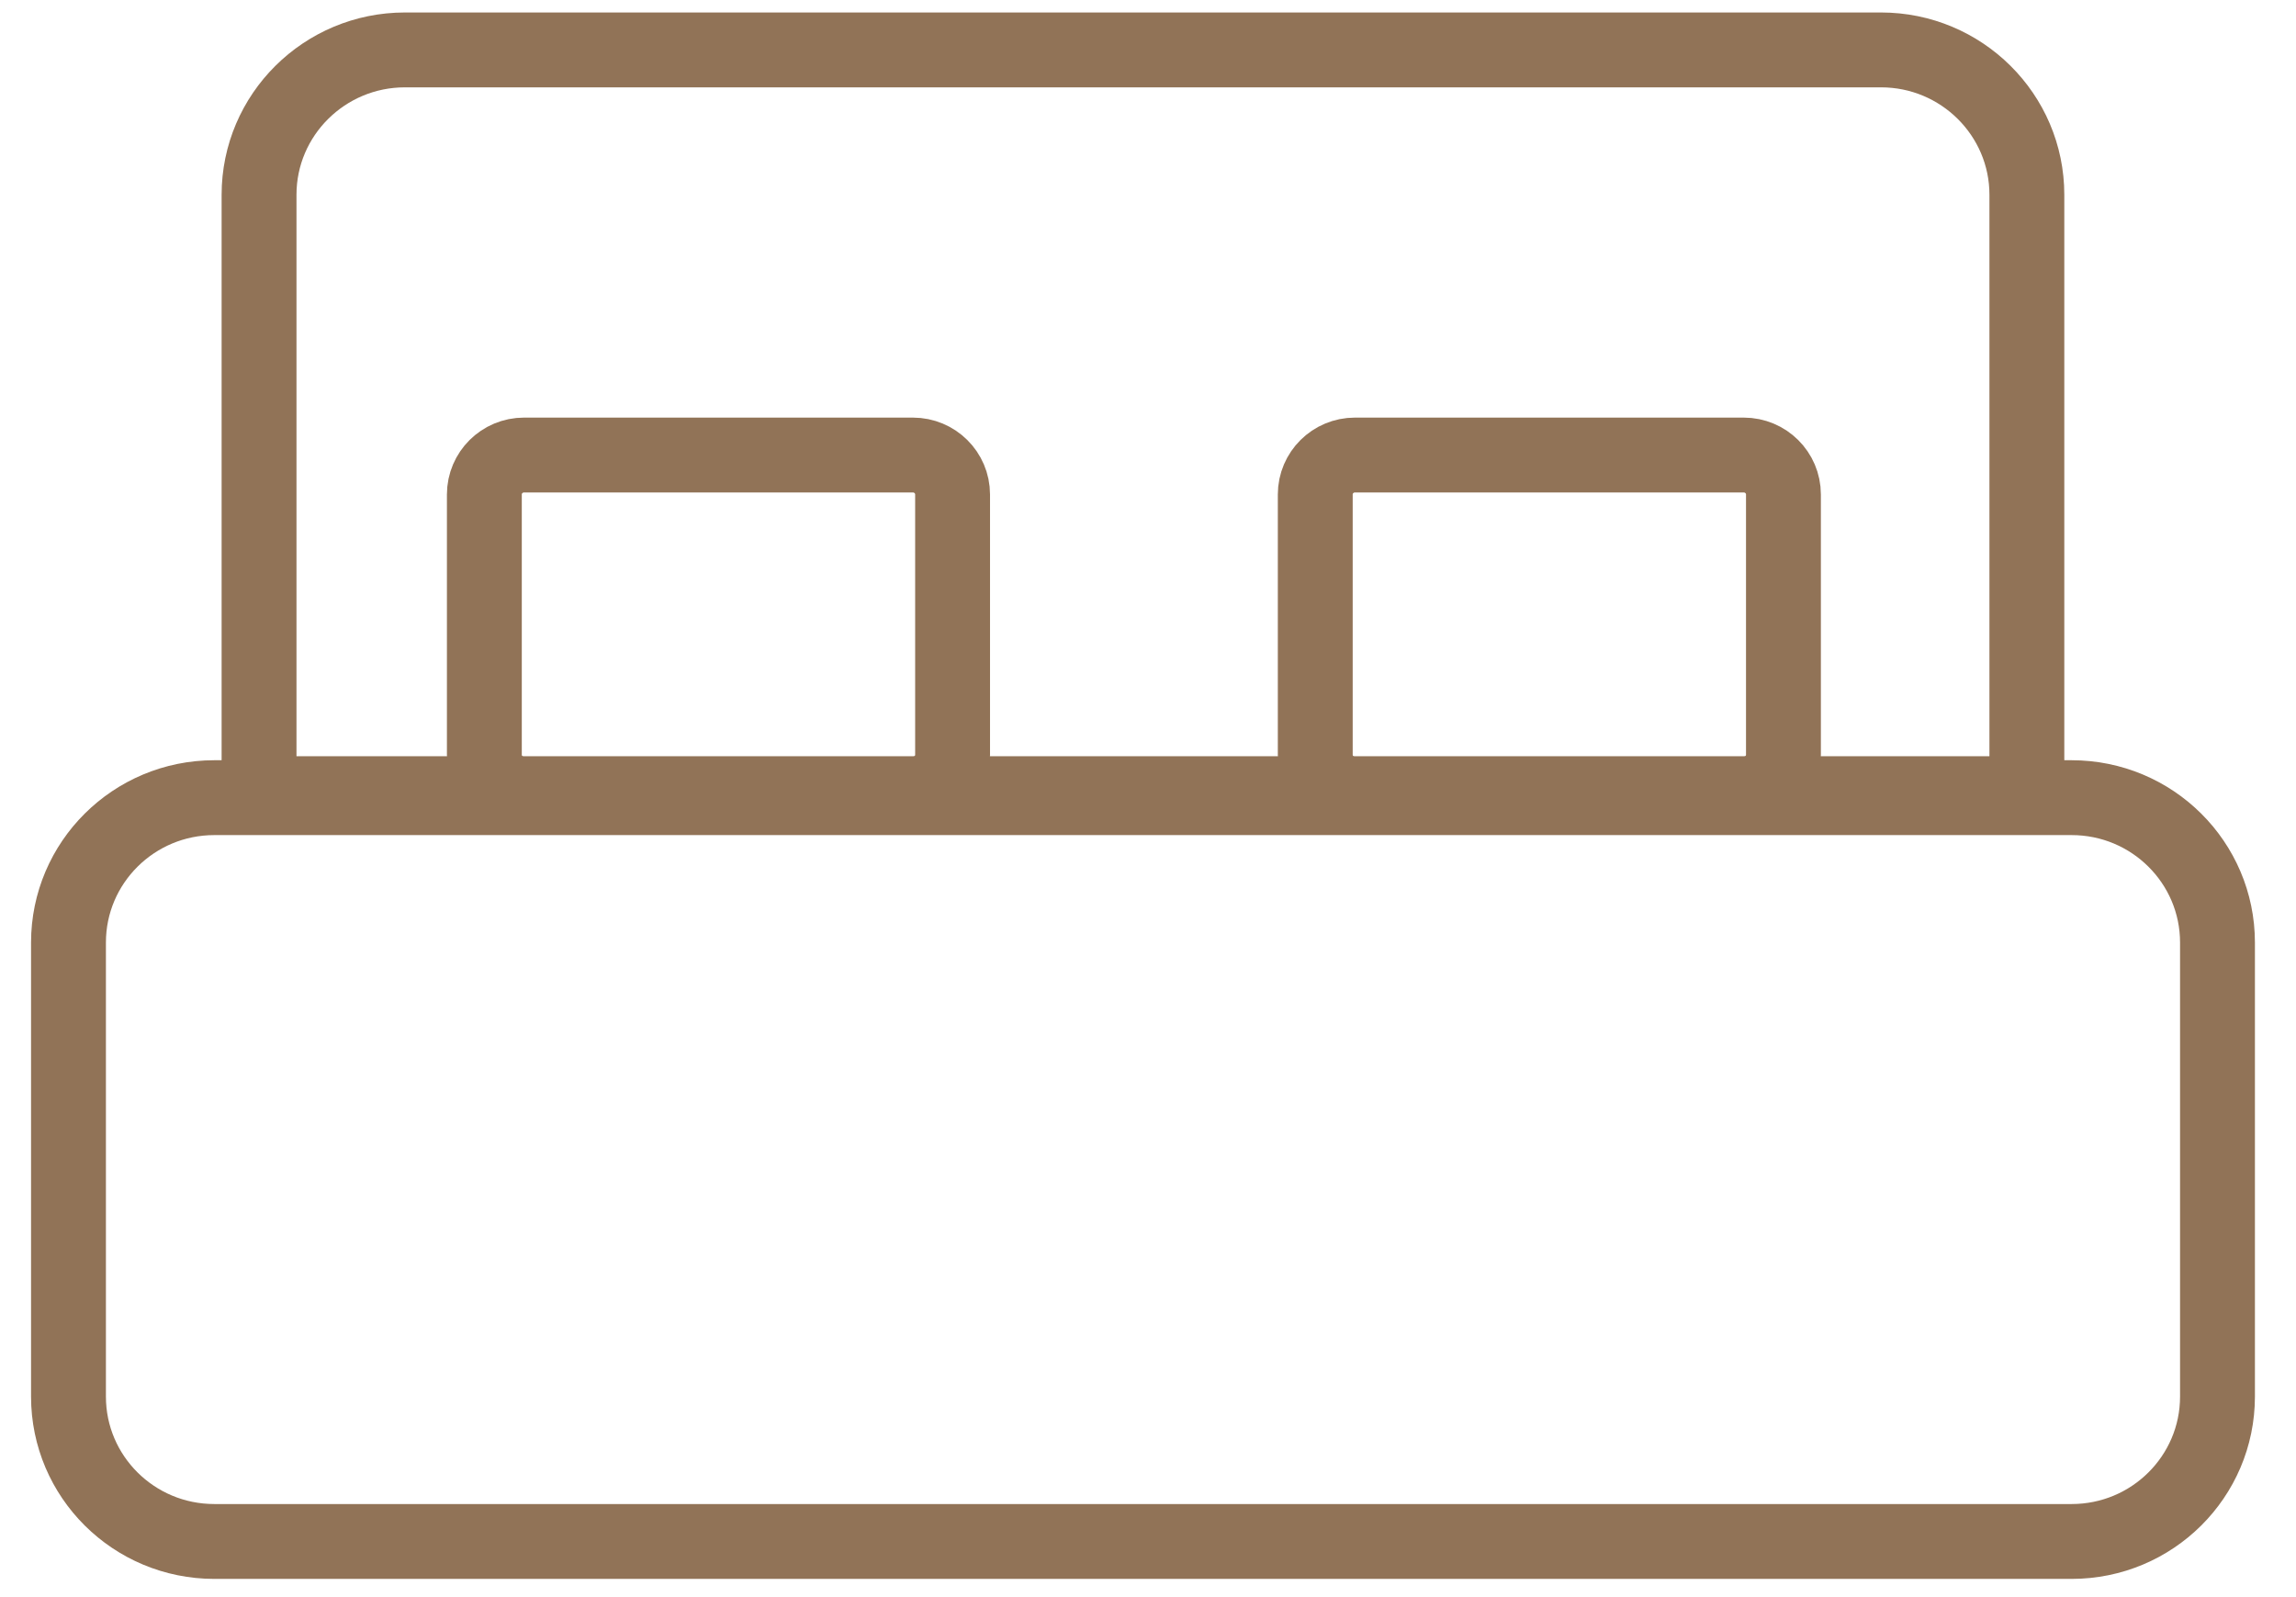
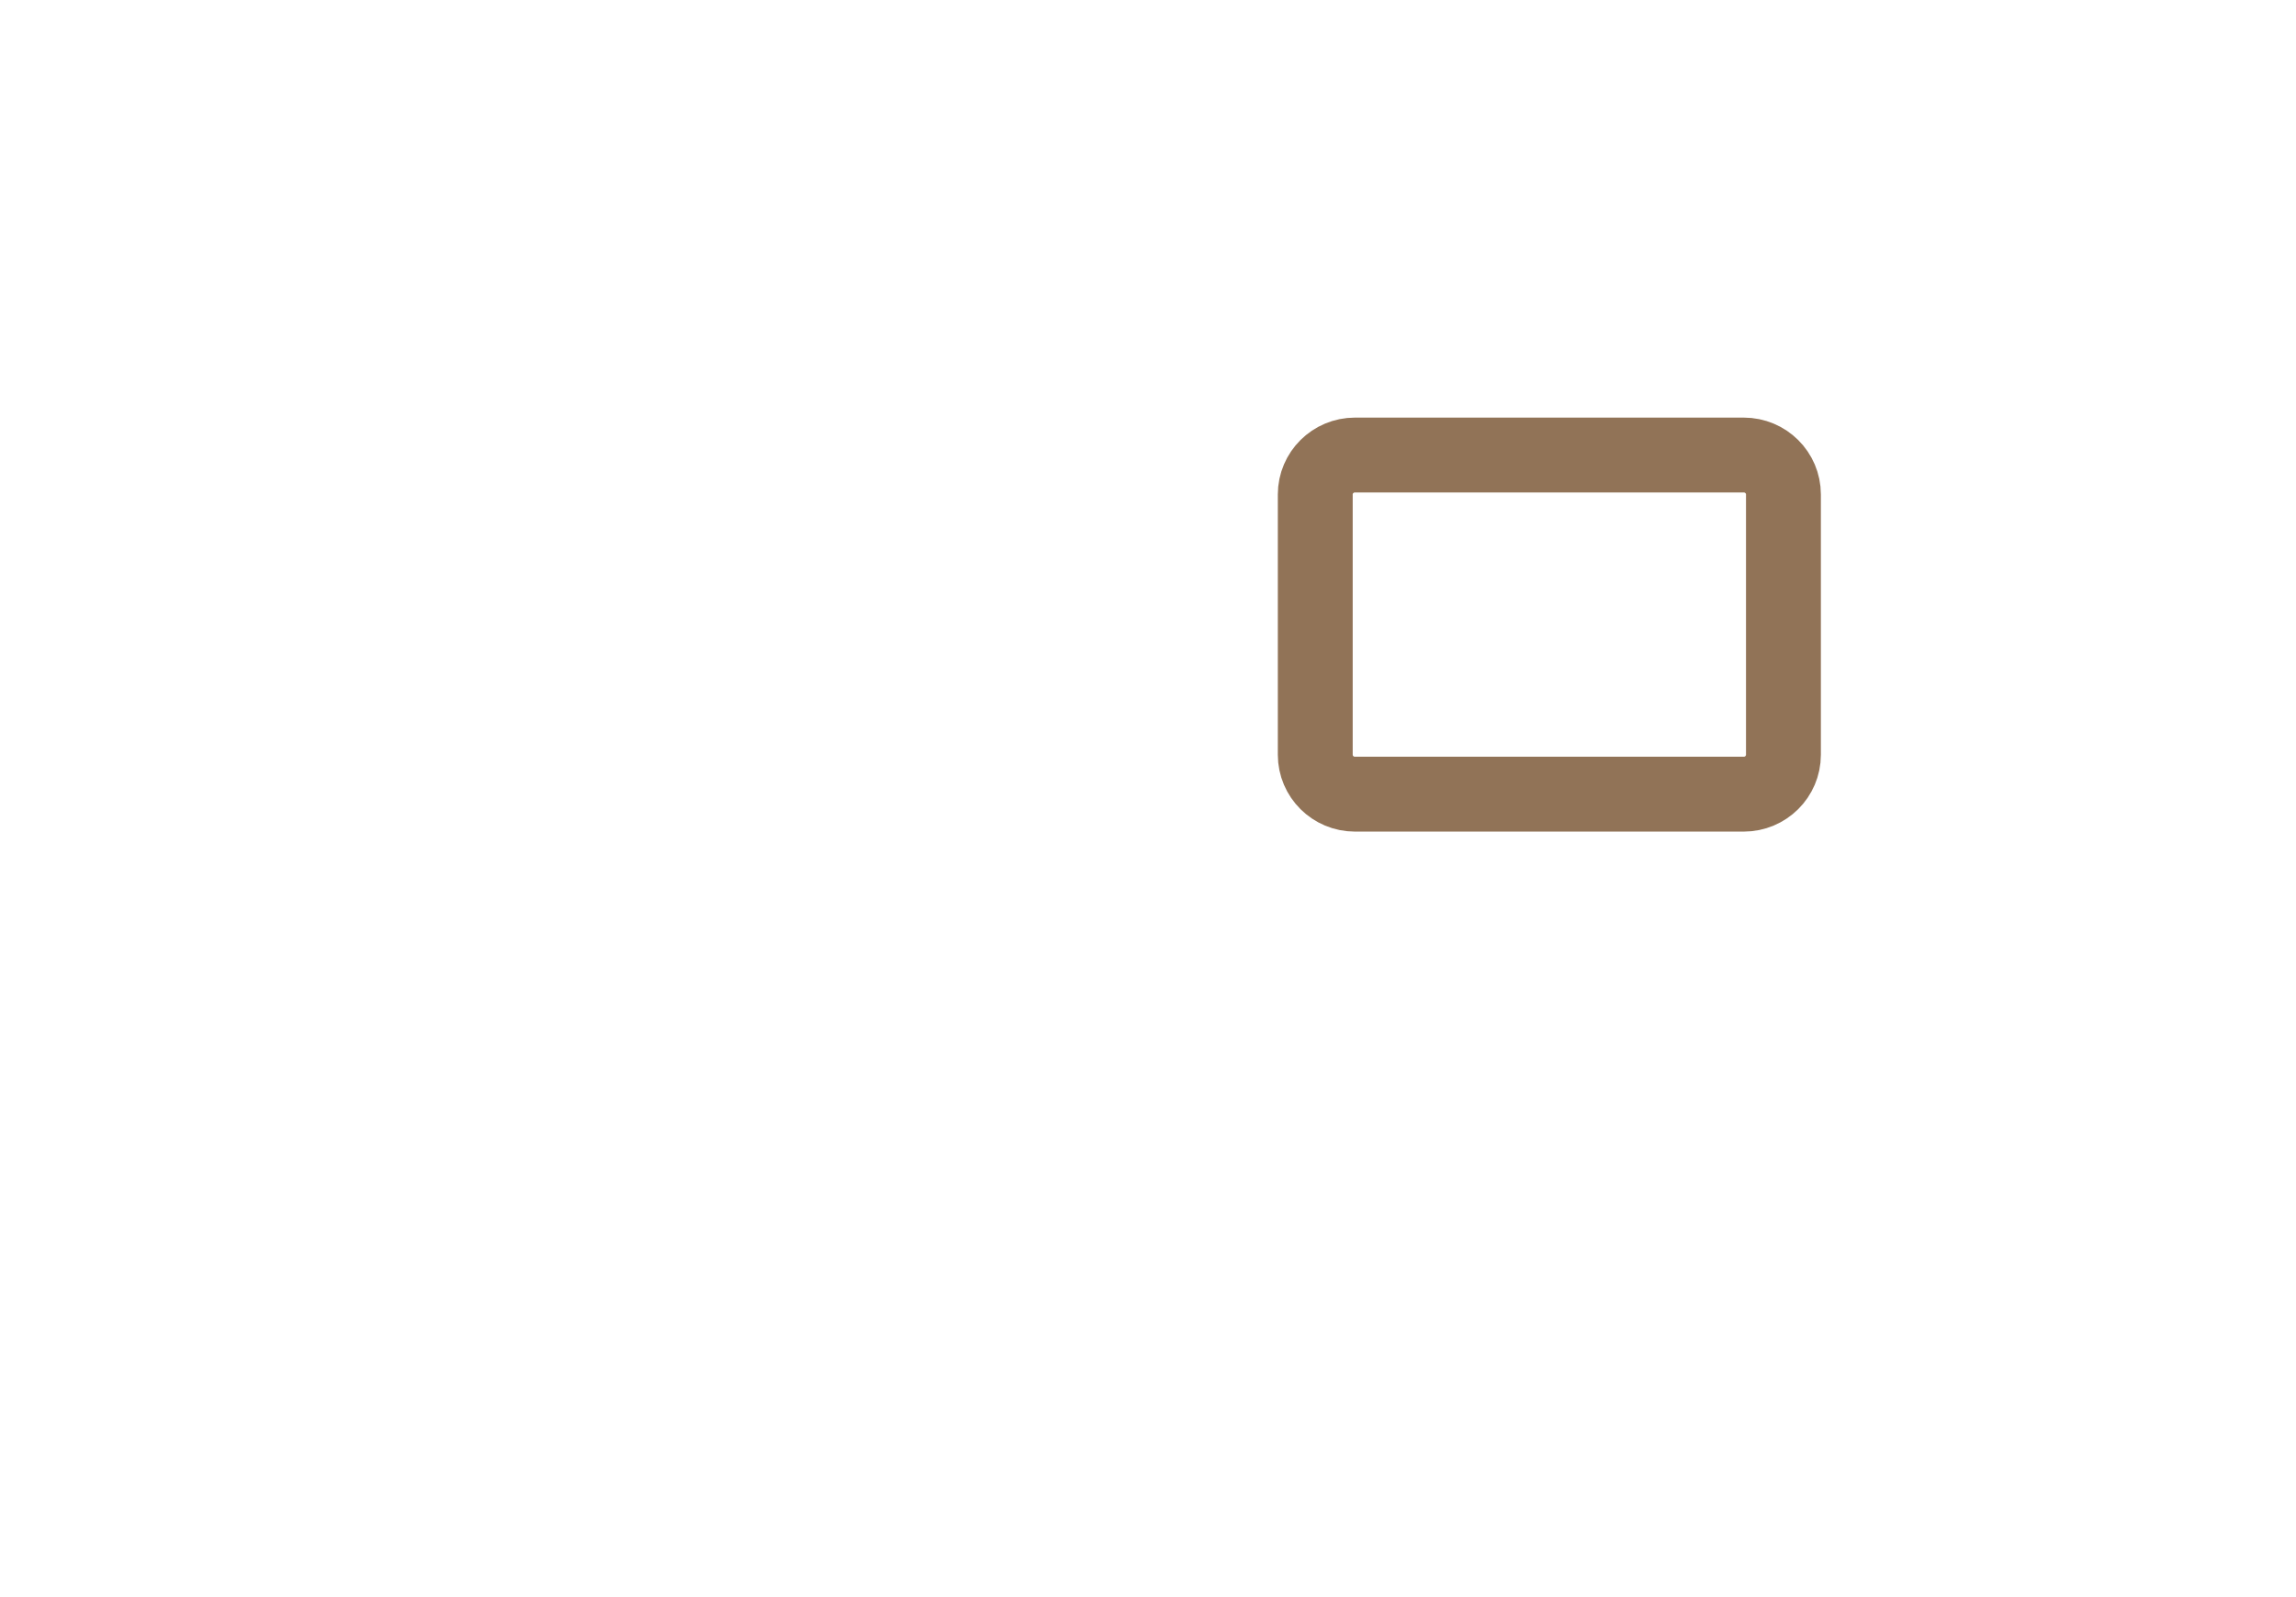
<svg xmlns="http://www.w3.org/2000/svg" width="46" height="32" viewBox="0 0 46 32" fill="none">
-   <path d="M41.505 15.982H4.294C2.68 15.982 1.372 17.282 1.372 18.885V27.982C1.372 29.585 2.68 30.885 4.294 30.885H41.505C43.119 30.885 44.427 29.585 44.427 27.982V18.885C44.427 17.282 43.119 15.982 41.505 15.982Z" stroke="#917357" stroke-width="1.5" stroke-miterlimit="10" />
-   <path d="M8.113 1H37.686C39.298 1 40.608 2.301 40.608 3.902V15.902H5.19V3.902C5.19 2.301 6.5 1 8.113 1Z" stroke="#917357" stroke-width="1.5" stroke-miterlimit="10" />
-   <path d="M18.289 9.117H10.5C10.06 9.117 9.704 9.471 9.704 9.907V15.122C9.704 15.558 10.06 15.912 10.5 15.912H18.289C18.729 15.912 19.085 15.558 19.085 15.122V9.907C19.085 9.471 18.729 9.117 18.289 9.117Z" stroke="#917357" stroke-width="1.5" stroke-miterlimit="10" />
  <path d="M34.935 9.117H27.147C26.707 9.117 26.351 9.471 26.351 9.907V15.122C26.351 15.558 26.707 15.912 27.147 15.912H34.935C35.375 15.912 35.731 15.558 35.731 15.122V9.907C35.731 9.471 35.375 9.117 34.935 9.117Z" stroke="#917357" stroke-width="1.5" stroke-miterlimit="10" />
</svg>